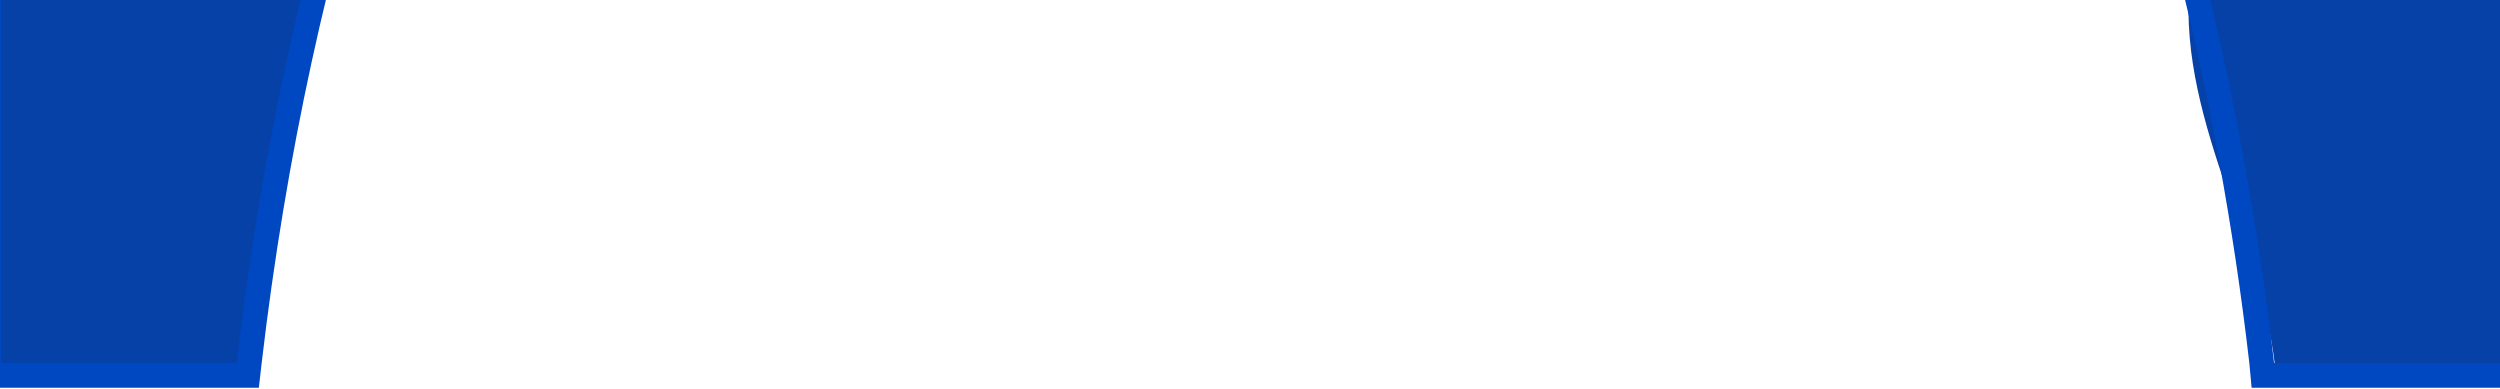
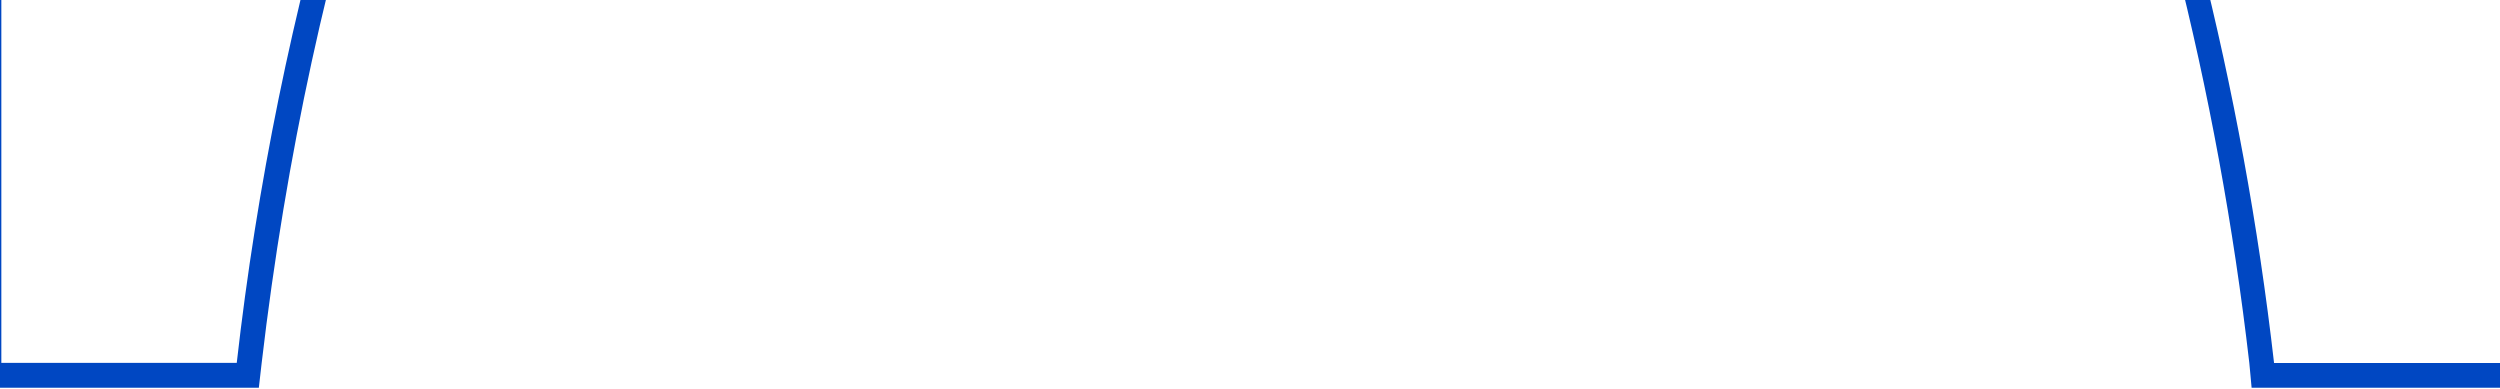
<svg xmlns="http://www.w3.org/2000/svg" width="1440" height="224" viewBox="0 0 1440 224" fill="none">
-   <path fill-rule="evenodd" clip-rule="evenodd" d="M-864 210.703H-650.472L-650.369 -618.589C-650.375 -625.252 -653.024 -631.641 -657.735 -636.352C-662.446 -641.063 -668.835 -643.712 -675.498 -643.718H-838.872C-845.535 -643.712 -851.923 -641.063 -856.634 -636.352C-861.345 -631.641 -863.995 -625.252 -864 -618.589V210.703ZM-636.022 210.703H-438.85L-438.686 -618.303C-439.113 -625.18 -442.145 -631.635 -447.163 -636.357C-452.181 -641.078 -458.81 -643.71 -465.7 -643.718H-610.894C-617.557 -643.712 -623.945 -641.063 -628.656 -636.352C-633.368 -631.641 -636.017 -625.252 -636.022 -618.589V210.703ZM-424.195 210.703H-227.187L-226.9 -618.589C-226.905 -625.252 -229.554 -631.641 -234.266 -636.352C-238.977 -641.063 -245.365 -643.712 -252.028 -643.718H-399.067C-405.73 -643.712 -412.118 -641.063 -416.829 -636.352C-421.541 -631.641 -424.19 -625.252 -424.195 -618.589V210.703ZM-212.614 210.703H-15.503L-9.6 -619.2C-9.605 -625.863 -15.089 -637.289 -19.8 -642C-24.511 -646.711 -33.743 -643.712 -40.406 -643.718H-187.486C-194.149 -643.712 -200.537 -641.063 -205.248 -636.352C-209.959 -631.641 -212.609 -625.252 -212.614 -618.589V210.703ZM-0.93 210.703H143C154.604 108.339 167.942 40.517 197.4 -58.2L201 -91.512L199.8 -618C199.795 -625.179 197.076 -636.324 192 -641.4C186.924 -646.476 176.489 -643.712 169.31 -643.718H26.145C18.966 -643.712 12.082 -640.858 7.006 -635.782C1.929 -630.705 -0.925 -623.822 -0.93 -616.642V210.703ZM342.6 -405C363.404 -436.763 388.216 -468.384 413.4 -496.8L414.6 -616.642C414.595 -623.822 406.477 -636.923 401.4 -642C396.324 -647.076 388.172 -643.712 380.993 -643.718H237.828C230.647 -643.712 223.762 -640.859 218.682 -635.783C213.602 -630.707 210.743 -623.823 210.733 -616.642V-131.4C244.92 -233.163 291.811 -328.037 342.6 -405ZM422.293 -505.2C450.06 -534.712 482.465 -566.455 516 -589.2C545.183 -609.009 582.962 -627.197 616.2 -639C611.561 -642.409 598.291 -643.733 592.533 -643.718H449.368C442.191 -643.707 435.311 -640.851 430.235 -635.776C425.16 -630.7 422.304 -623.82 422.293 -616.642V-505.2ZM930.432 -591.166C969.374 -565.095 1006.62 -531.912 1041.46 -491.965V-616.724C1041.45 -623.904 1038.6 -630.787 1033.52 -635.864C1028.45 -640.94 1021.56 -643.794 1014.38 -643.8H871.198C867.13 -643.801 863.115 -642.88 859.454 -641.105C855.794 -639.329 852.584 -636.747 850.067 -633.552C878.315 -622.383 905.262 -608.171 930.432 -591.166ZM1103.23 -407.214C1163.96 -315.494 1210.2 -194.4 1253.06 -76.776L1255.46 -616.642C1255.46 -623.822 1252.6 -630.705 1247.52 -635.782C1242.45 -640.858 1235.56 -643.712 1228.39 -643.718H1082.82C1075.64 -643.712 1068.75 -640.859 1063.67 -635.783C1058.59 -630.707 1055.74 -623.823 1055.72 -616.642L1053.32 -474.974C1071.12 -453.261 1087.77 -430.645 1103.23 -407.214ZM1310.41 210.785H1464.74L1464.7 -616.519C1464.7 -623.701 1461.84 -630.586 1456.77 -635.666C1451.69 -640.746 1444.81 -643.604 1437.63 -643.615H1294.44C1287.26 -643.604 1277.68 -644.075 1272.6 -639C1267.52 -633.925 1262.41 -623.82 1262.4 -616.642L1259.4 -321L1263 -24.6C1248.69 60.203 1301.33 131.581 1310.41 210.785ZM1479.34 210.703H1676.65V-618.589C1676.65 -625.252 1674 -631.641 1669.29 -636.352C1664.58 -641.063 1658.19 -643.712 1651.52 -643.718H1504.47C1497.8 -643.712 1487.91 -644.911 1483.2 -640.2C1478.49 -635.489 1474.81 -627.663 1474.8 -621L1479.34 210.703ZM1691 210.703H1888.34L1888.3 -618.589C1888.29 -625.252 1885.64 -631.641 1880.93 -636.352C1876.22 -641.063 1869.83 -643.712 1863.17 -643.718H1716.13C1709.47 -643.712 1703.08 -641.063 1698.37 -636.352C1693.65 -631.641 1691.01 -625.252 1691 -618.589V210.703ZM1902.68 210.703H2100V-618.589C2099.99 -625.252 2097.35 -631.641 2092.63 -636.352C2087.92 -641.063 2081.53 -643.712 2074.87 -643.718H1927.81C1921.15 -643.712 1914.76 -641.063 1910.05 -636.352C1905.34 -631.641 1902.69 -625.252 1902.68 -618.589V210.703Z" fill="#0541A7" />
  <path d="M2103.25 -643.944H2110.27V-717.746H-876V-703.424H-860.838V-658.267H-876V-643.944H-866.076C-871.946 -636.904 -875.154 -628.025 -875.141 -618.859V223.333H149.092C149.501 219.568 150.279 212.755 150.729 209.01C178.535 -28.623 249.862 -244.158 352.044 -398.965C403.462 -476.86 461.08 -537.506 523.322 -579.247C587.283 -622.214 654.517 -643.903 723.184 -643.903C791.851 -643.903 858.799 -622.235 922.617 -579.533C984.736 -537.977 1042.29 -477.556 1093.65 -399.968C1161.44 -297.663 1215.72 -168.412 1252.75 -23.794C1272.24 52.766 1286.55 130.55 1295.6 209.031C1295.93 211.67 1296.62 220.693 1296.93 223.353H2112.32V-618.859C2112.33 -628.025 2109.12 -636.904 2103.25 -643.944ZM2004.61 -703.424H2047.21V-658.267H2004.61V-703.424ZM1951.8 -703.424H1994.38V-658.267H1951.8V-703.424ZM1793.31 -703.424H1835.91V-658.267H1793.31V-703.424ZM1740.48 -703.424H1783.08V-658.267H1740.48V-703.424ZM1581.99 -703.424H1624.59V-658.267H1581.99V-703.424ZM1529.18 -703.424H1571.76V-658.267H1529.18V-703.424ZM1370.69 -703.424H1413.29V-658.267H1370.61L1370.69 -703.424ZM1317.86 -703.424H1360.38V-658.267H1317.78L1317.86 -703.424ZM1267.57 -703.424H1307.63V-658.267H1267.57V-703.424ZM1161.91 -703.424H1204.51V-658.267H1161.91V-703.424ZM1109.08 -703.424H1151.68V-658.267H1109.08V-703.424ZM1056.25 -703.424H1098.85V-658.267H1056.25V-703.424ZM950.607 -703.424H993.187V-658.267H950.607V-703.424ZM897.777 -703.424H940.377V-658.267H897.777V-703.424ZM527.005 -703.424H569.584V-658.267H527.005V-703.424ZM474.175 -703.424H516.775V-658.267H474.175V-703.424ZM315.685 -703.424H358.284V-658.267H315.685V-703.424ZM262.855 -703.424H305.454V-658.267H262.855V-703.424ZM104.385 -703.424H147.046V-658.267H104.385V-703.424ZM51.555 -703.424H94.154V-658.267H51.555V-703.424ZM-106.936 -703.424H-64.336V-658.267H-106.936V-703.424ZM-159.766 -703.424H-117.166V-658.267H-159.766V-703.424ZM-318.235 -703.424H-275.656V-658.267H-318.235V-703.424ZM-371.065 -703.424H-328.466V-658.267H-371.065V-703.424ZM-529.556 -703.424H-486.956V-658.267H-529.556V-703.424ZM-586.846 -703.424H-539.786V-658.267H-586.846V-703.424ZM-692.241 -703.424H-649.641V-658.267H-692.138L-692.241 -703.424ZM-745.05 -703.424H-702.471V-658.267H-744.948L-745.05 -703.424ZM-797.88 -703.424H-755.281V-658.267H-797.778L-797.88 -703.424ZM-850.71 -703.424H-808.111V-658.267H-850.608L-850.71 -703.424ZM-647.656 209.01H-860.818V-618.859C-860.813 -625.51 -858.168 -631.888 -853.465 -636.591C-848.762 -641.294 -842.384 -643.939 -835.733 -643.944H-672.639C-665.988 -643.939 -659.61 -641.294 -654.907 -636.591C-650.204 -631.888 -647.559 -625.51 -647.554 -618.859L-647.656 209.01ZM-639.472 -703.424H-597.138V-658.267H-639.308L-639.472 -703.424ZM-436.397 209.01H-633.231V-618.859C-633.226 -625.51 -630.581 -631.888 -625.878 -636.591C-621.175 -641.294 -614.798 -643.939 -608.146 -643.944H-463.201C-456.323 -643.936 -449.706 -641.309 -444.696 -636.596C-439.686 -631.882 -436.66 -625.438 -436.234 -618.572L-436.397 209.01ZM-434.351 -658.267H-476.726V-703.424H-434.044L-434.351 -658.267ZM-424.121 -703.424H-381.521V-658.267H-423.814L-424.121 -703.424ZM-225.097 209.01H-421.768V-618.859C-421.762 -625.51 -419.118 -631.888 -414.414 -636.591C-409.711 -641.294 -403.334 -643.939 -396.683 -643.944H-249.896C-243.245 -643.939 -236.867 -641.294 -232.164 -636.591C-227.461 -631.888 -224.816 -625.51 -224.811 -618.859L-225.097 209.01ZM-223.051 -658.267H-265.426V-703.424H-222.826L-223.051 -658.267ZM-212.821 -703.424H-170.221V-658.267H-212.596L-212.821 -703.424ZM-13.777 209.01H-210.55V-618.859C-210.544 -625.51 -207.9 -631.888 -203.196 -636.591C-198.493 -641.294 -192.116 -643.939 -185.465 -643.944H-38.637C-31.986 -643.939 -25.608 -641.294 -20.905 -636.591C-16.202 -631.888 -13.557 -625.51 -13.552 -618.859L-13.777 209.01ZM-11.731 -658.267H-54.105V-703.424H-11.506L-11.731 -658.267ZM-1.5 -703.424H41.099V-658.267H-1.275L-1.5 -703.424ZM136.14 209.01H0.771V-616.915C0.776 -624.082 3.625 -630.954 8.693 -636.021C13.761 -641.089 20.633 -643.939 27.799 -643.944H170.719C177.886 -643.939 184.758 -641.089 189.825 -636.021C194.893 -630.954 197.743 -624.082 197.748 -616.915V-92.686H197.973C168.566 5.862 147.949 106.823 136.365 209.01H136.14ZM199.569 -658.267H157.276V-703.424H199.876L199.569 -658.267ZM209.799 -703.424H252.624V-658.267H210.025L209.799 -703.424ZM409.048 -497.178C383.907 -468.811 360.862 -438.654 340.095 -406.945C289.392 -330.114 246.199 -238.613 212.071 -137.025V-616.915C212.081 -624.084 214.935 -630.956 220.006 -636.023C225.077 -641.09 231.951 -643.939 239.12 -643.944H382.039C389.206 -643.939 396.078 -641.089 401.146 -636.021C406.213 -630.954 409.063 -624.082 409.068 -616.915L409.048 -497.178ZM411.094 -658.328H368.494V-703.424H411.094V-658.328ZM421.324 -703.485H463.924V-658.328H421.324V-703.485ZM515.342 -591.196C481.865 -568.49 450.987 -542.169 423.268 -512.708V-616.915C423.279 -624.08 426.13 -630.949 431.197 -636.015C436.263 -641.082 443.132 -643.933 450.297 -643.944H593.217C598.964 -643.959 604.565 -642.13 609.196 -638.726C576.015 -626.944 544.475 -610.971 515.342 -591.196ZM622.414 -658.267H579.815V-703.424H622.414V-658.267ZM675.244 -658.267H632.645V-703.424H675.244V-658.267ZM728.074 -658.267H723.184H685.475V-703.424H728.136L728.074 -658.267ZM780.905 -658.267H738.366V-703.424H780.966L780.905 -658.267ZM833.735 -658.267H791.135V-703.424H833.735V-658.267ZM844.947 -703.424H887.547V-658.267H844.947V-703.424ZM1041.37 -492.451C1006.59 -532.33 969.411 -565.456 930.535 -591.482C905.409 -608.458 878.507 -622.646 850.308 -633.795C852.821 -636.985 856.026 -639.563 859.68 -641.335C863.334 -643.107 867.342 -644.027 871.403 -644.026H1014.34C1021.51 -644.02 1028.38 -641.171 1033.45 -636.103C1038.52 -631.036 1041.37 -624.164 1041.37 -616.997V-492.451ZM1045.96 -658.185H1003.36V-703.424H1045.96V-658.185ZM1252.61 -77.975C1215.99 -203.707 1166.06 -316.283 1105.44 -407.845C1090 -431.236 1073.37 -453.814 1055.61 -475.489V-616.915C1055.62 -624.084 1058.48 -630.956 1063.55 -636.023C1068.62 -641.09 1075.49 -643.939 1082.66 -643.944H1225.58C1232.75 -643.939 1239.62 -641.089 1244.69 -636.021C1249.76 -630.954 1252.61 -624.082 1252.61 -616.915V-77.975ZM1254.66 -658.185H1214.59V-703.424H1254.66V-658.185ZM1463.93 209.092H1309.86C1300.8 130.025 1286.44 51.654 1266.89 -25.492V-616.813C1266.9 -623.978 1269.75 -630.847 1274.82 -635.913C1279.89 -640.98 1286.76 -643.831 1293.92 -643.842H1436.86C1444.03 -643.831 1450.9 -640.977 1455.97 -635.906C1461.04 -630.835 1463.88 -623.961 1463.89 -616.792L1463.93 209.092ZM1465.98 -658.185H1423.38V-703.424H1465.98V-658.185ZM1476.21 -703.342H1518.81V-658.185H1476.21V-703.342ZM1675.48 209.01H1478.5V-618.859C1478.5 -625.51 1481.15 -631.888 1485.85 -636.591C1490.56 -641.294 1496.93 -643.939 1503.58 -643.944H1650.39C1657.04 -643.939 1663.42 -641.294 1668.12 -636.591C1672.83 -631.888 1675.47 -625.51 1675.48 -618.859V209.01ZM1677.52 -658.267H1634.92V-703.424H1677.52V-658.267ZM1687.75 -703.424H1730.35V-658.267H1687.75V-703.424ZM1886.8 209.01H1689.8V-618.859C1689.8 -625.51 1692.45 -631.888 1697.15 -636.591C1701.86 -641.294 1708.23 -643.939 1714.88 -643.944H1861.67C1868.32 -643.939 1874.7 -641.294 1879.4 -636.591C1884.11 -631.888 1886.75 -625.51 1886.76 -618.859L1886.8 209.01ZM1888.84 -658.267H1846.24V-703.424H1888.84V-658.267ZM1899.07 -703.424H1941.67V-658.267H1899.07V-703.424ZM2098.1 209.01H1901.12V-618.859C1901.12 -625.51 1903.77 -631.888 1908.47 -636.591C1913.18 -641.294 1919.55 -643.939 1926.2 -643.944H2073.01C2079.66 -643.939 2086.04 -641.294 2090.74 -636.591C2095.45 -631.888 2098.09 -625.51 2098.1 -618.859V209.01ZM2100.14 -658.267H2057.54V-703.424H2100.14V-658.267Z" fill="#0047C2" />
</svg>